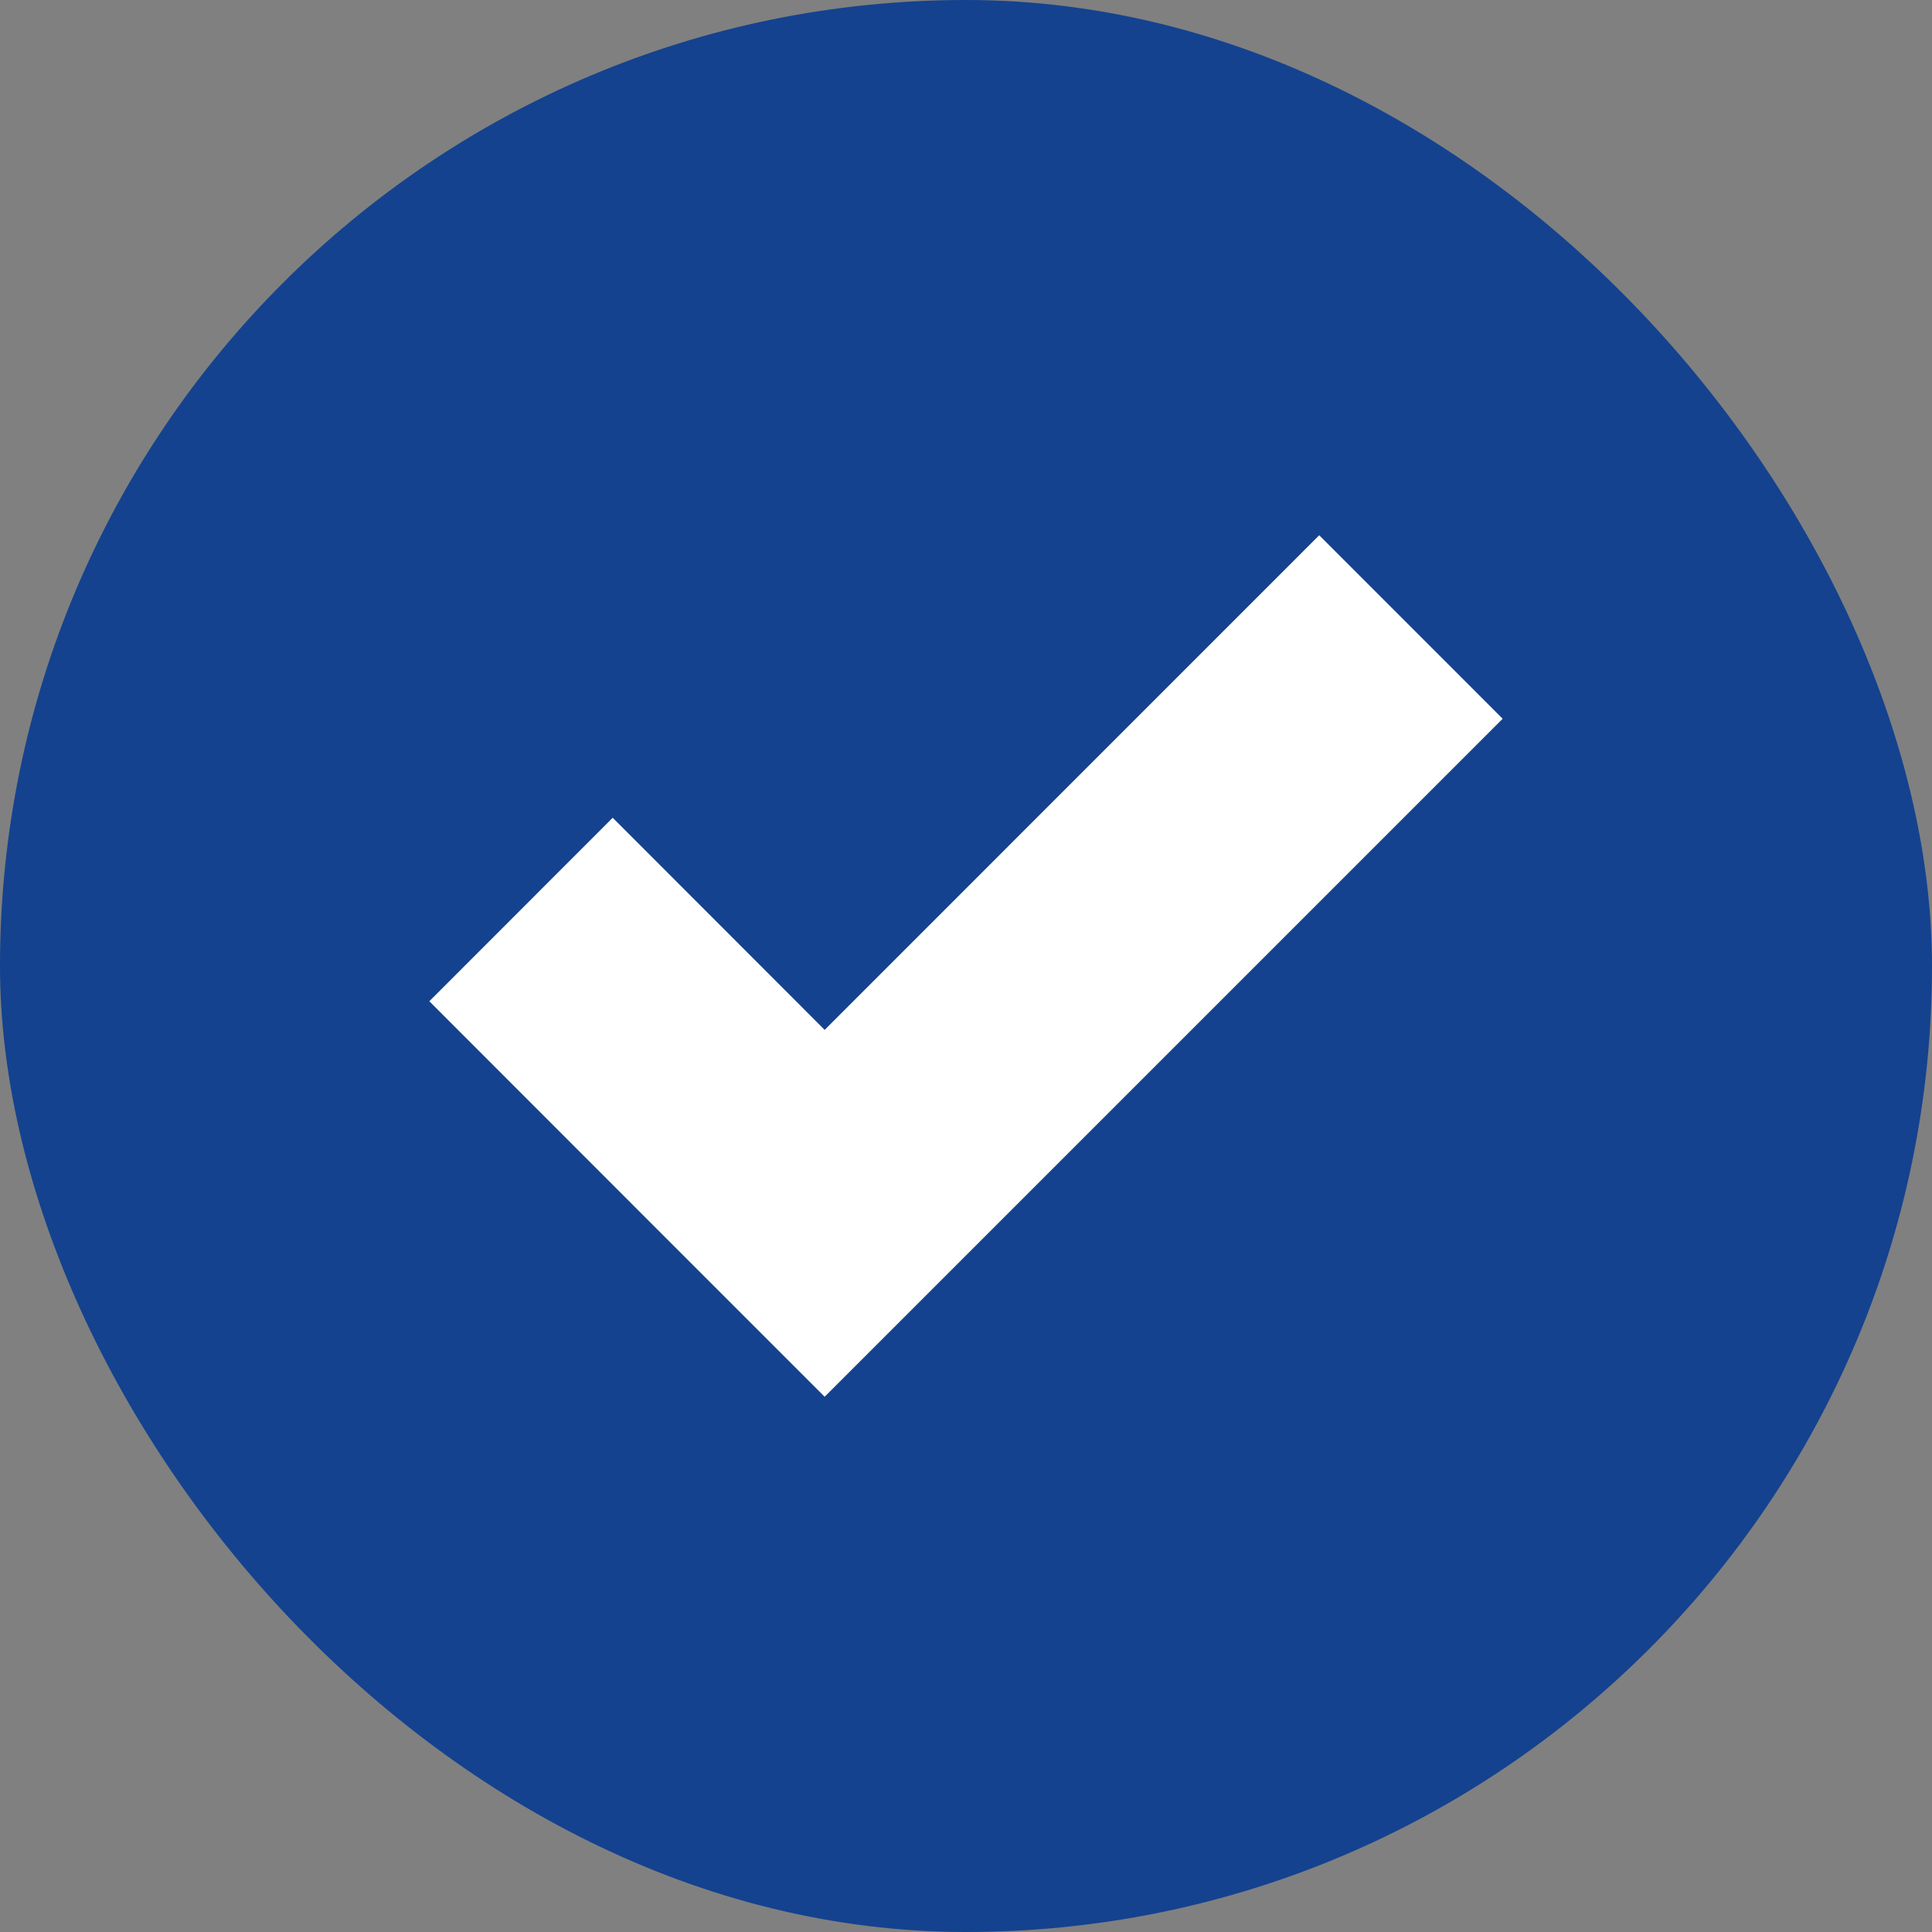
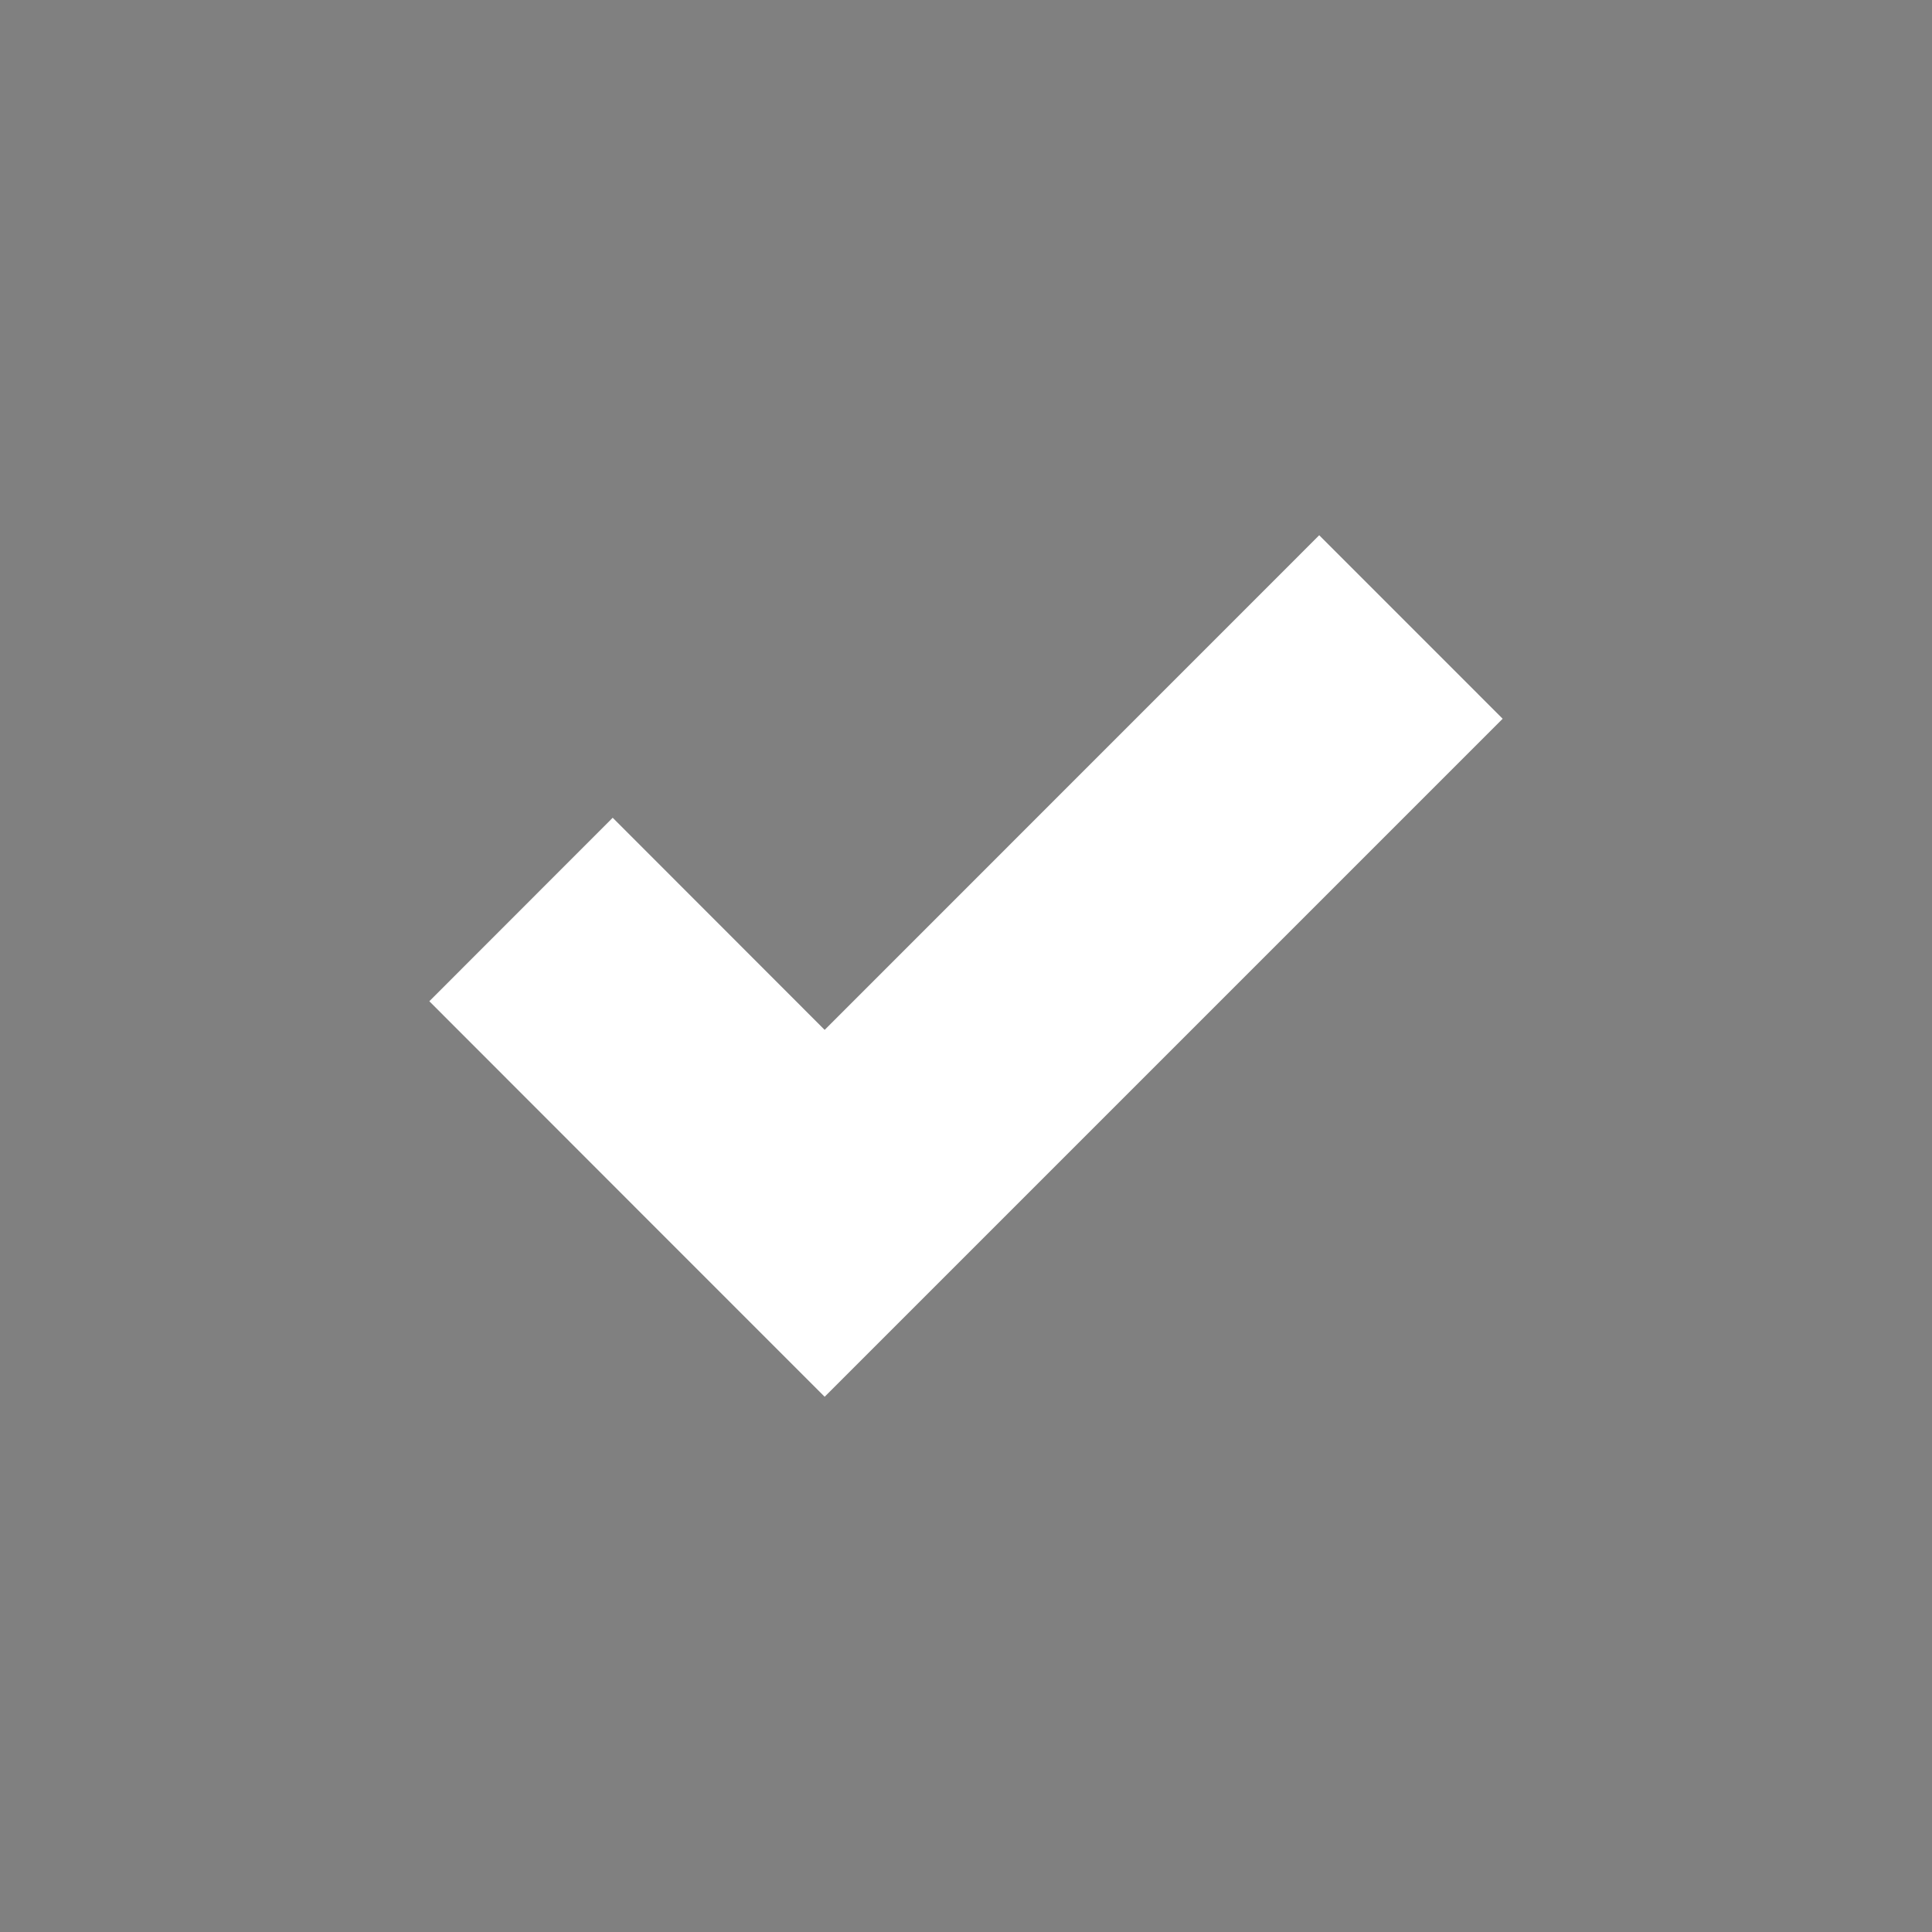
<svg xmlns="http://www.w3.org/2000/svg" width="45" height="45" viewBox="0 0 45 45" fill="none">
  <rect x="0" y="0" width="45" height="45" fill="#808080" stroke="none" />
-   <rect width="45" height="45" rx="22.5" fill="#14428F" />
  <path d="M30.727 12.467L19.208 23.988L14.271 19.047L10 23.321L14.937 28.262L19.208 32.533L23.479 28.262L35 16.741L30.727 12.467Z" fill="white" />
</svg>